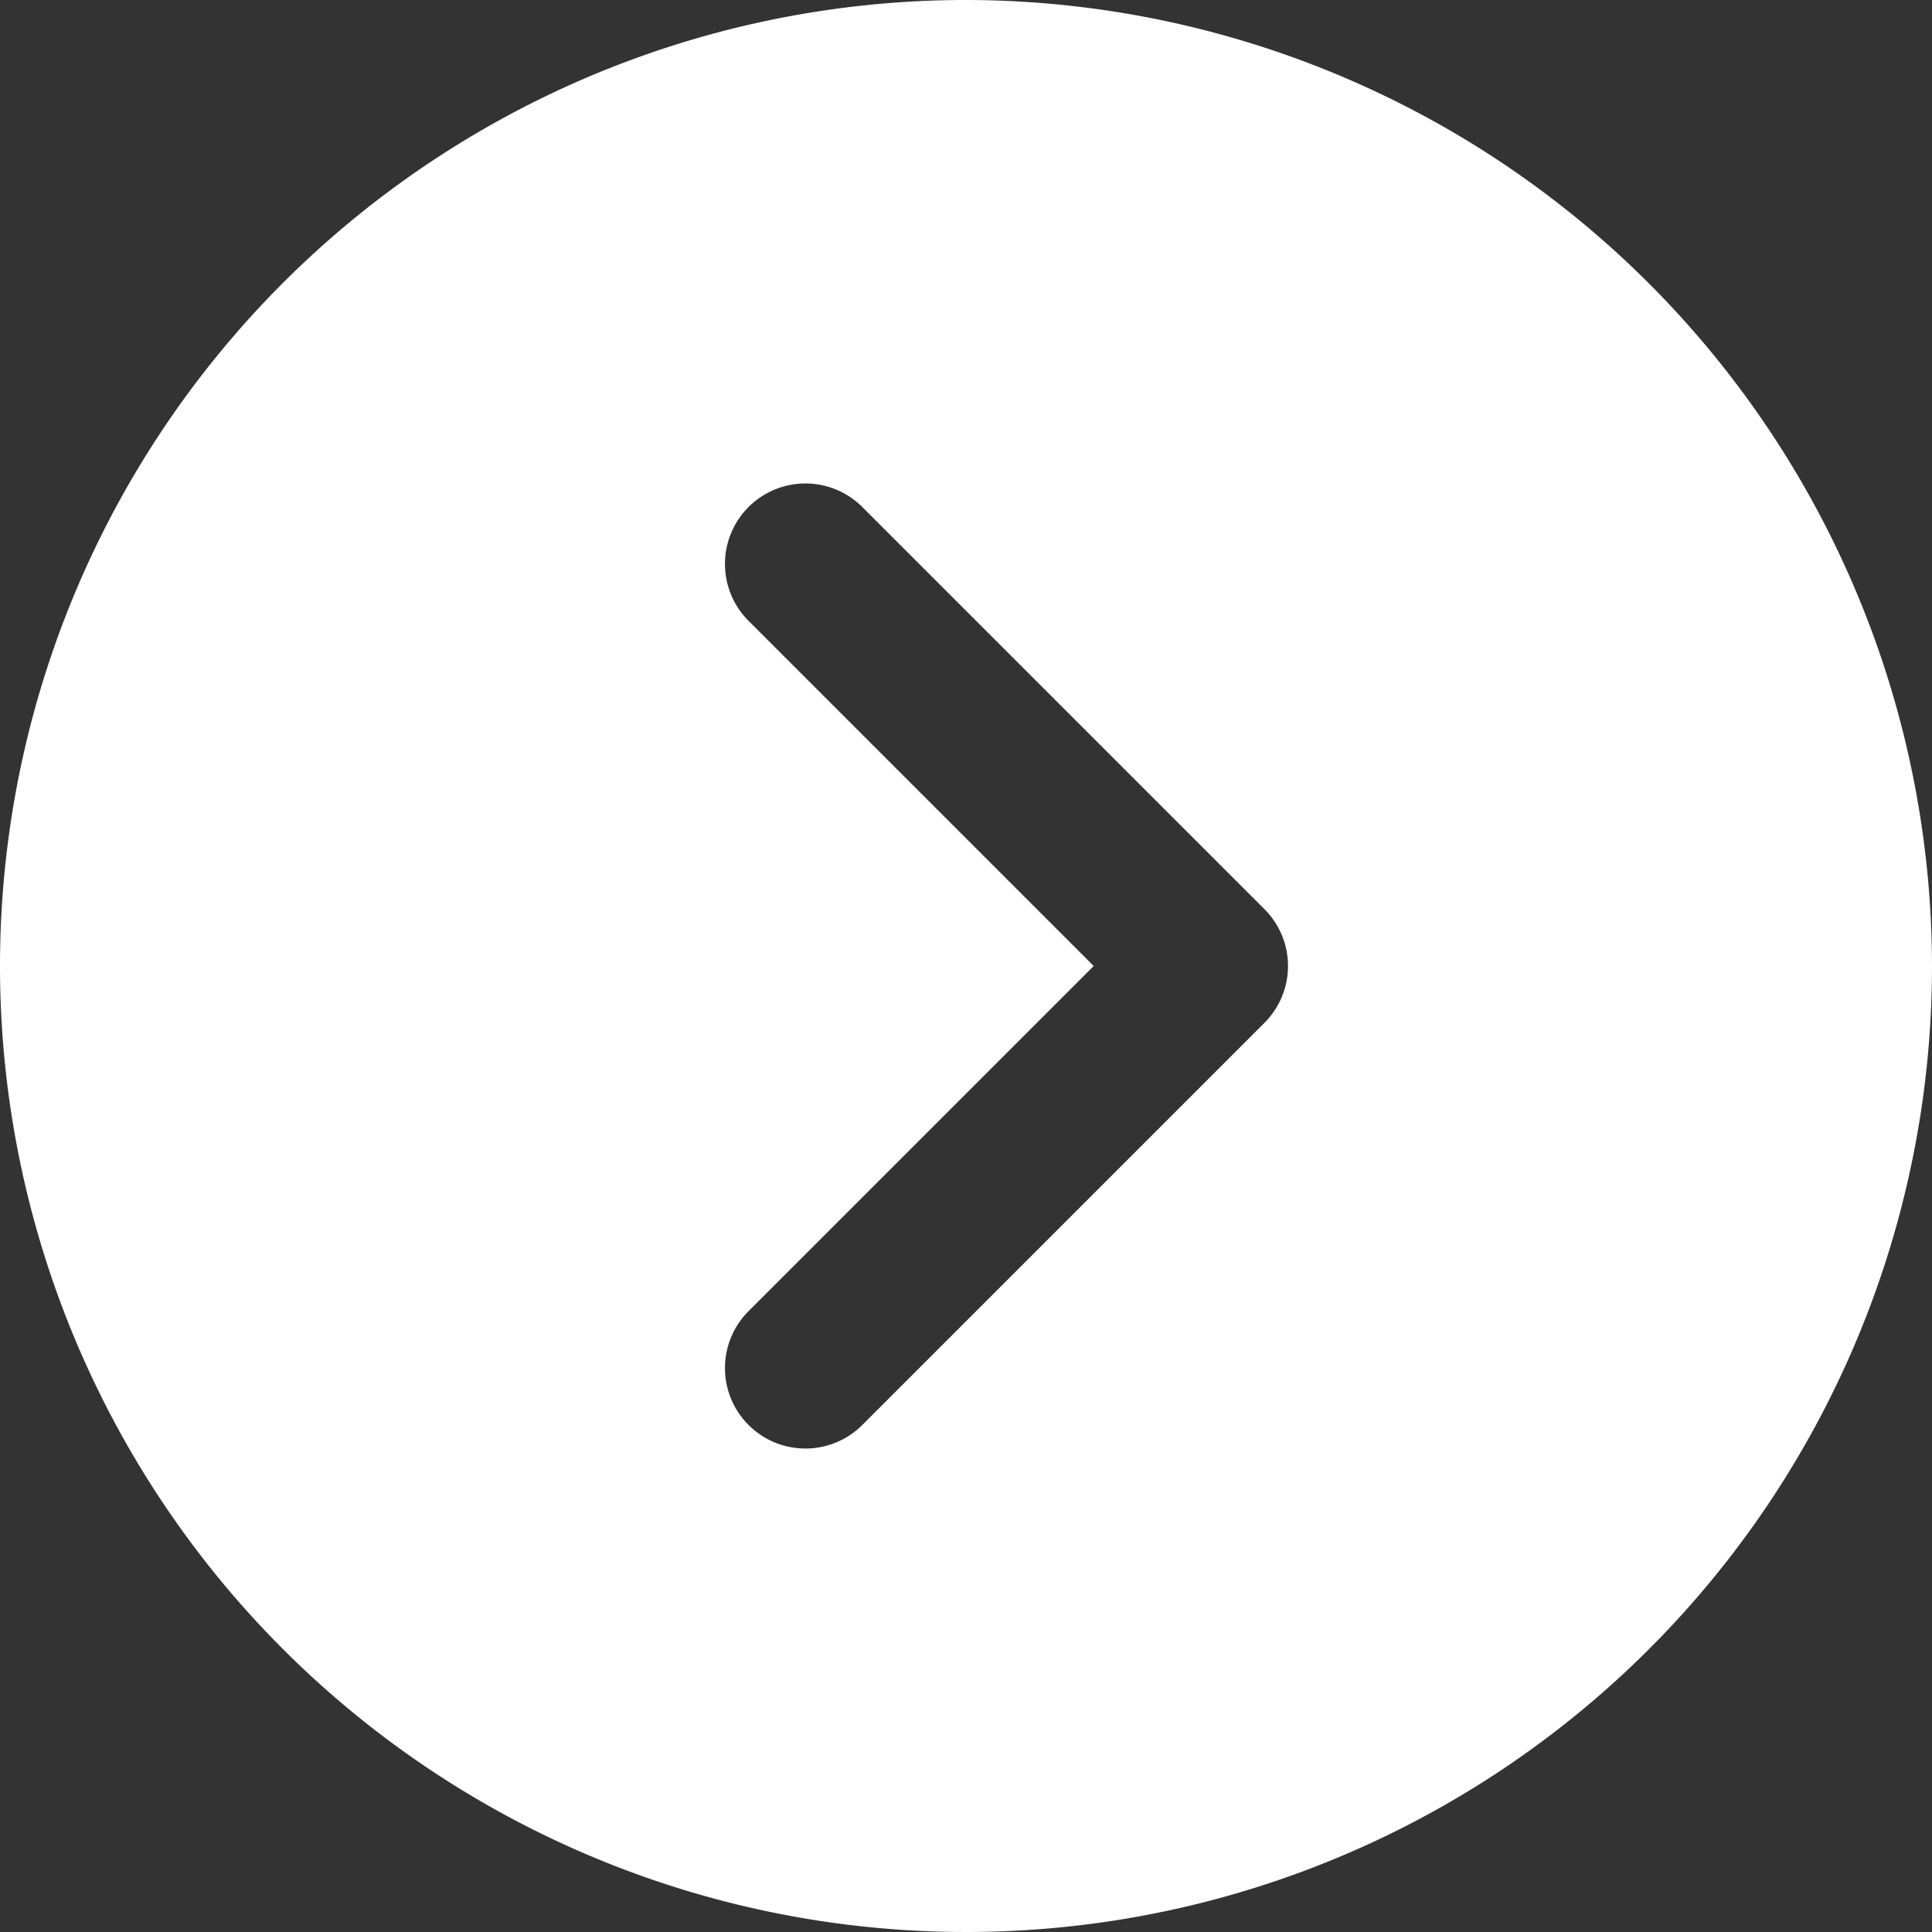
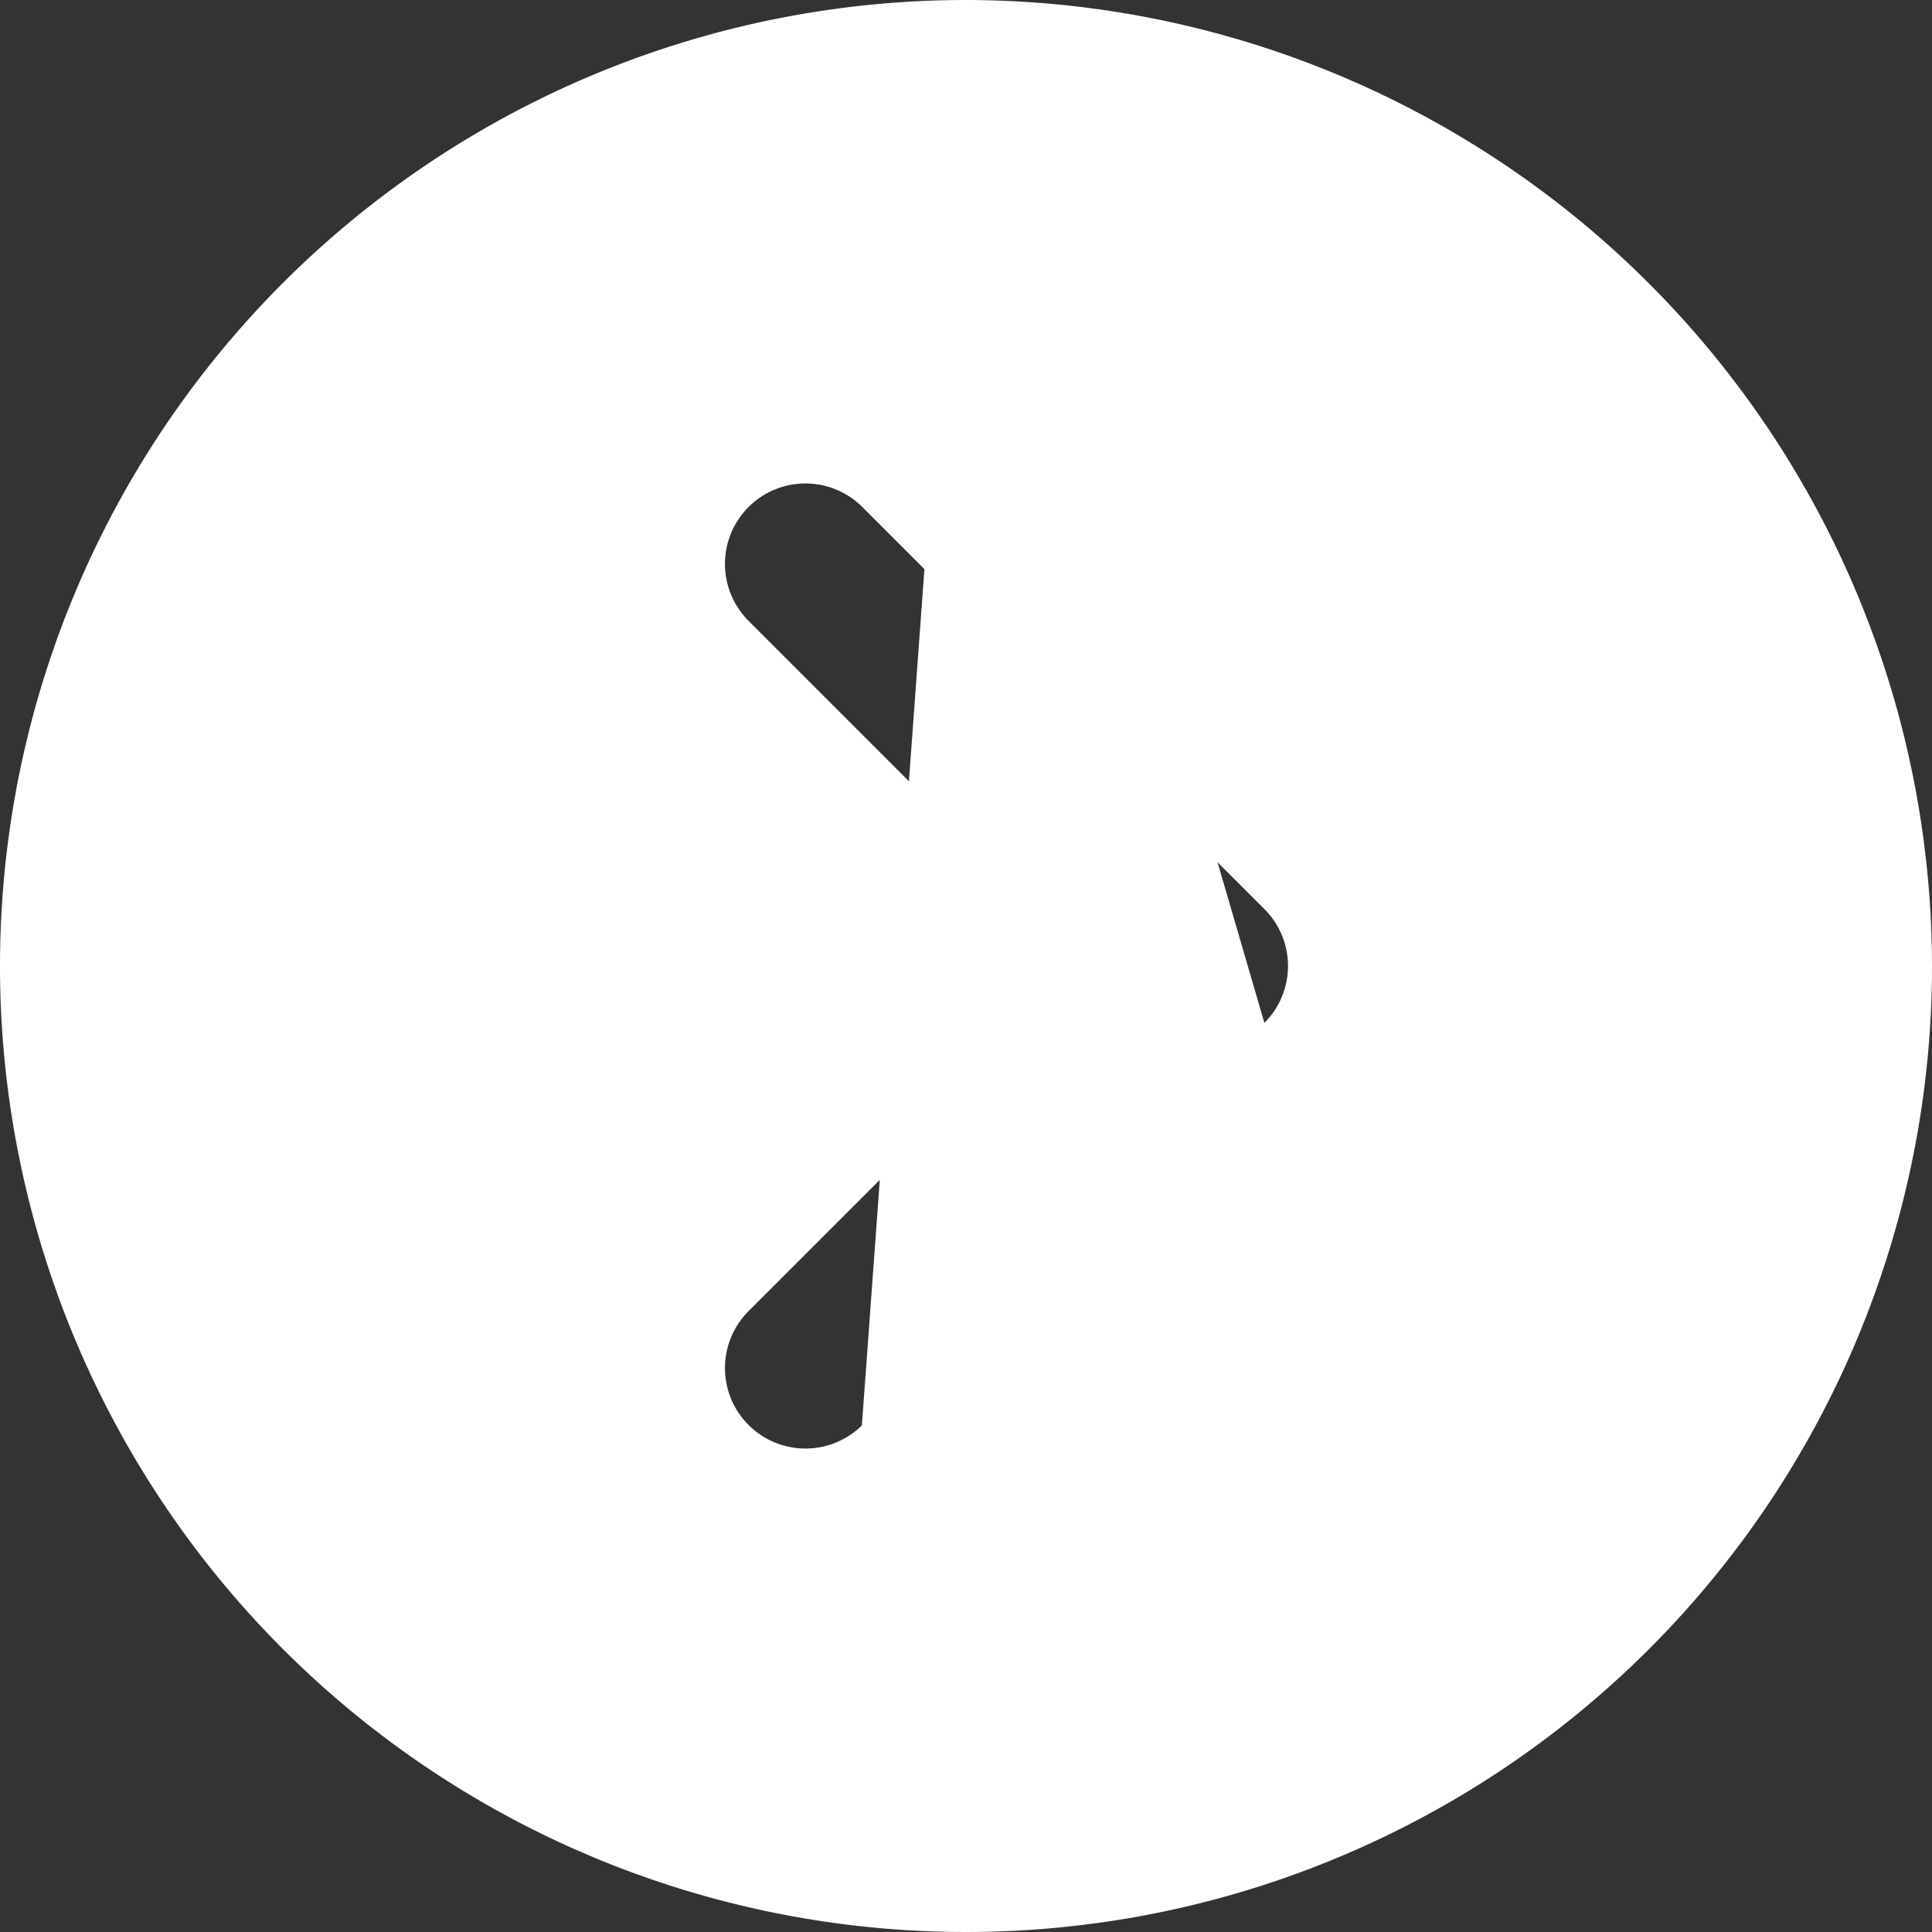
<svg xmlns="http://www.w3.org/2000/svg" width="20" height="20" viewBox="0 0 20 20">
  <rect x="0" y="0" width="20" height="20" fill="#333333" stroke="none" />
  <defs>
    <style>.a{fill:#fff;}</style>
  </defs>
-   <path class="a" d="M10,0A10,10,0,1,0,20,10,10.011,10.011,0,0,0,10,0Zm3.089,10.589L8.922,14.756a.833.833,0,0,1-1.178-1.178L11.322,10,7.744,6.422A.833.833,0,0,1,8.922,5.244l4.167,4.167A.832.832,0,0,1,13.089,10.589Z" />
+   <path class="a" d="M10,0A10,10,0,1,0,20,10,10.011,10.011,0,0,0,10,0ZL8.922,14.756a.833.833,0,0,1-1.178-1.178L11.322,10,7.744,6.422A.833.833,0,0,1,8.922,5.244l4.167,4.167A.832.832,0,0,1,13.089,10.589Z" />
</svg>